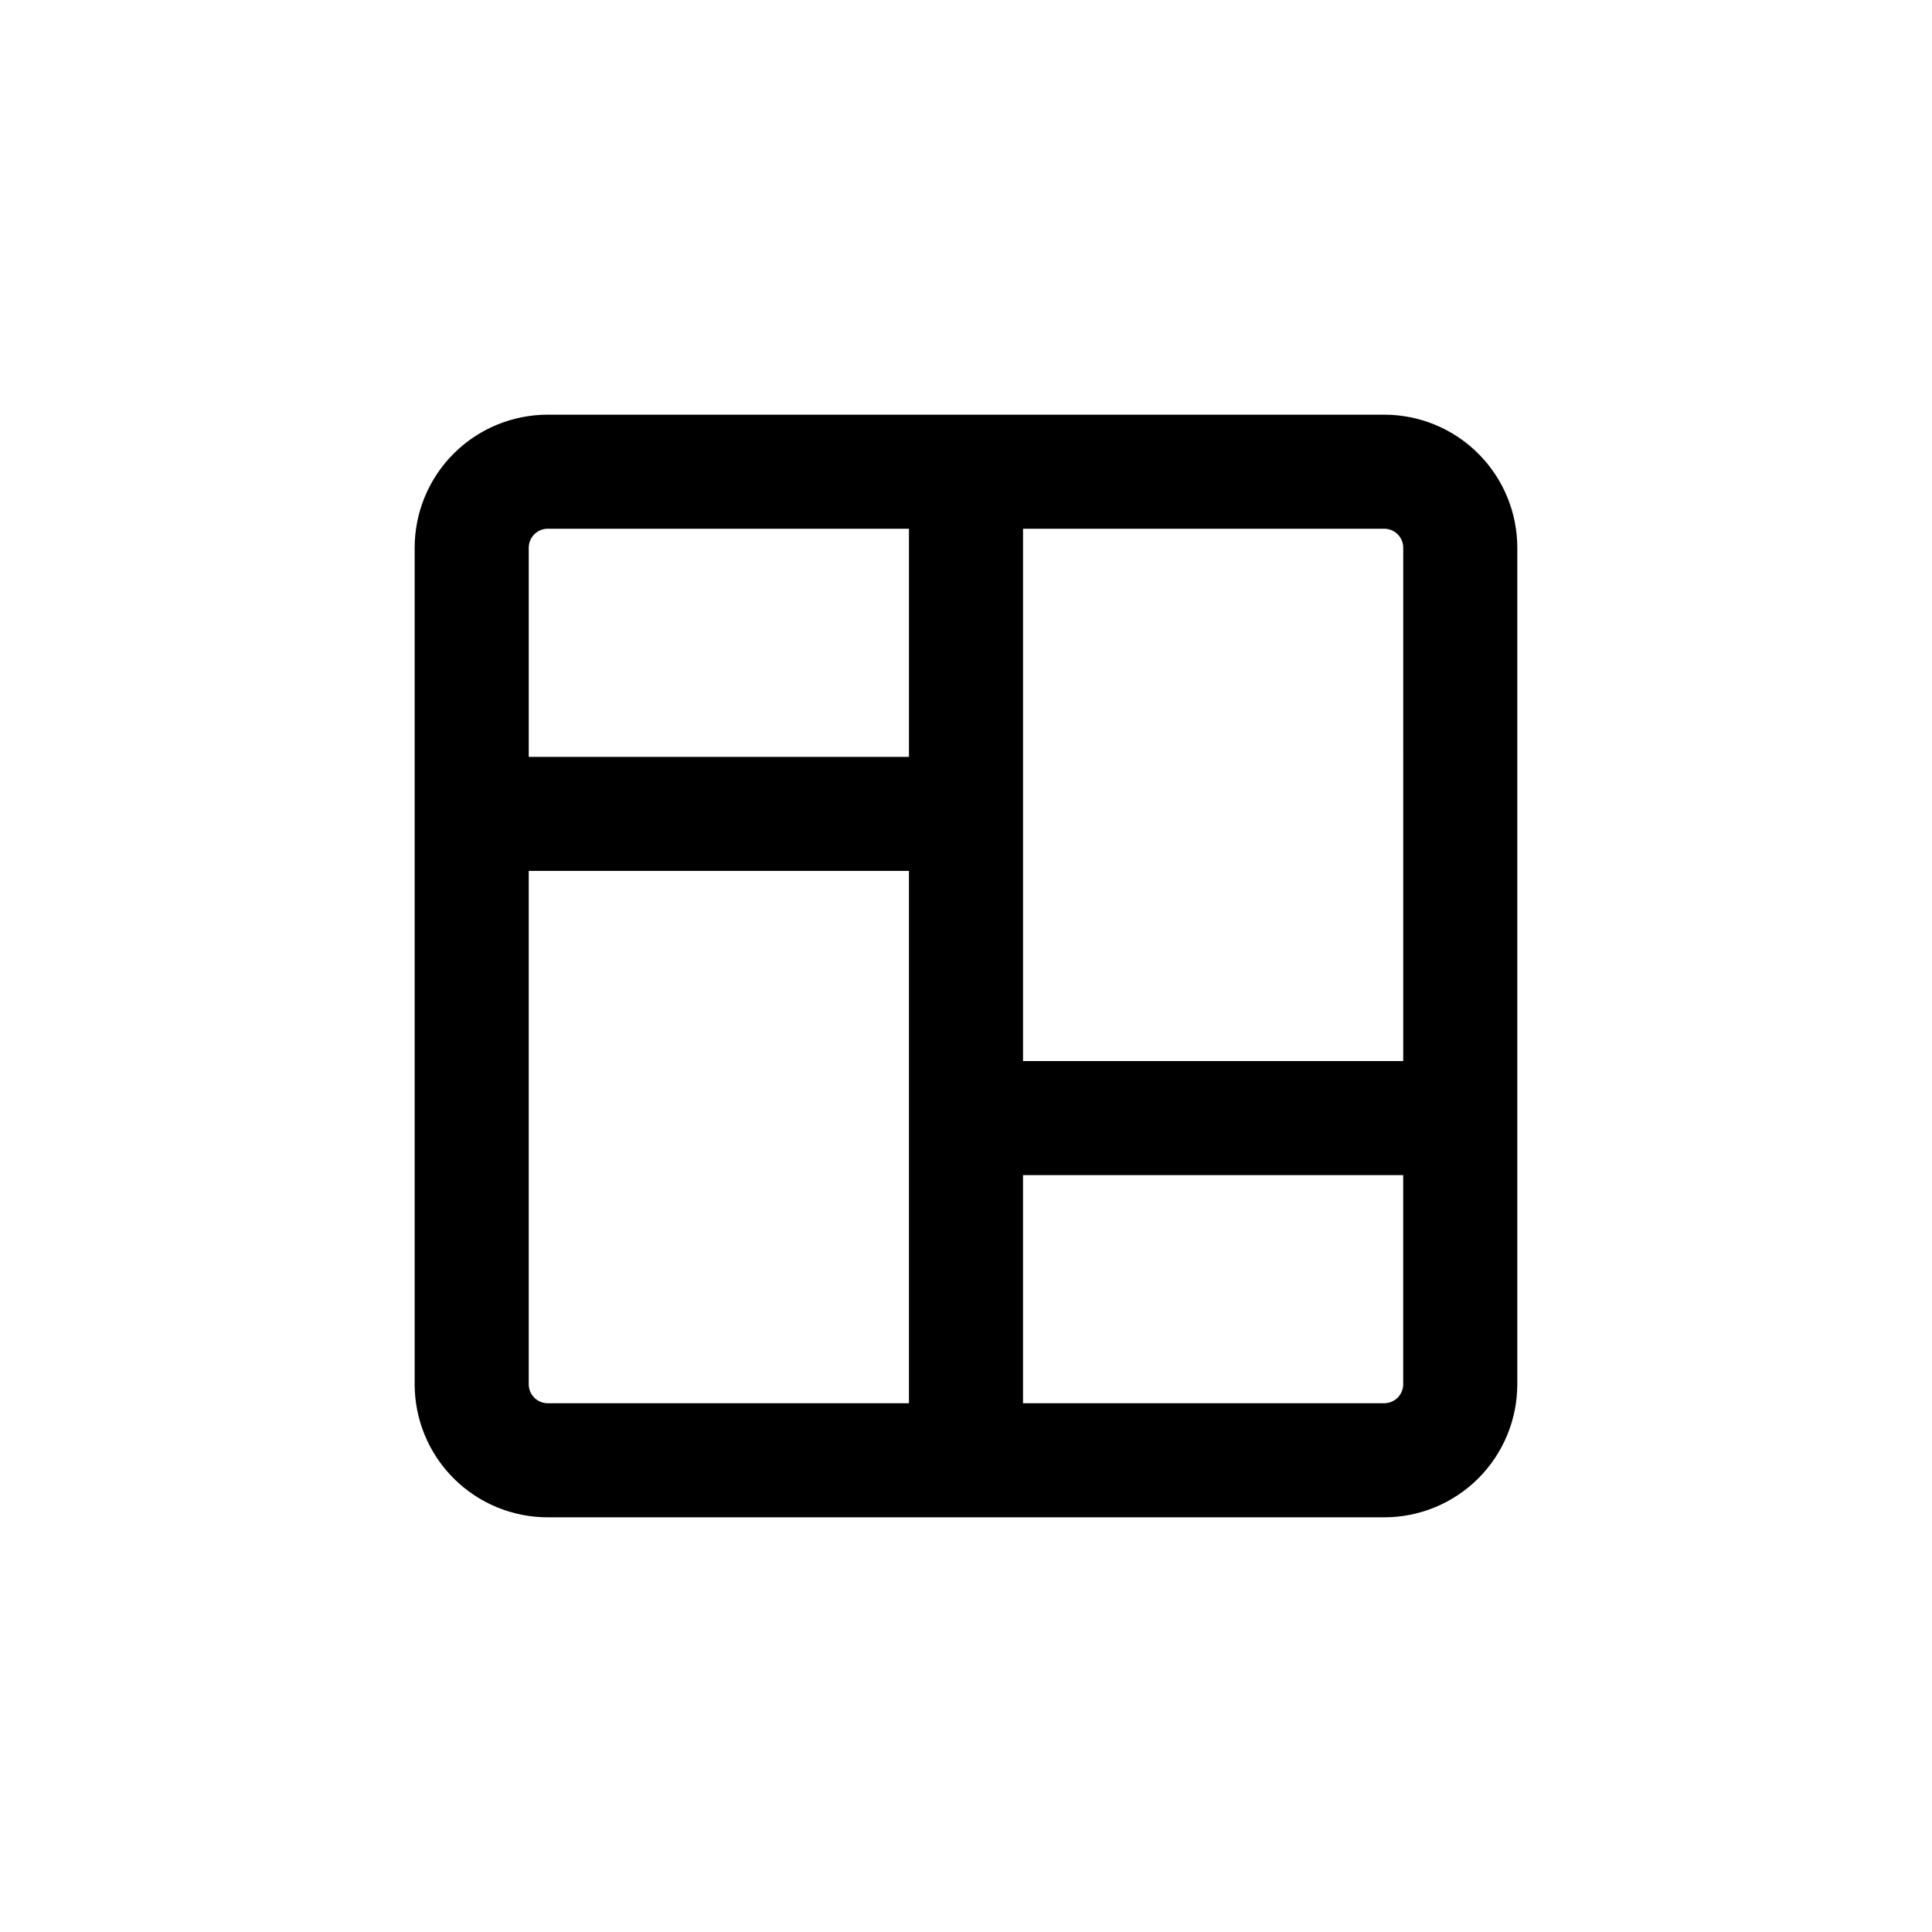
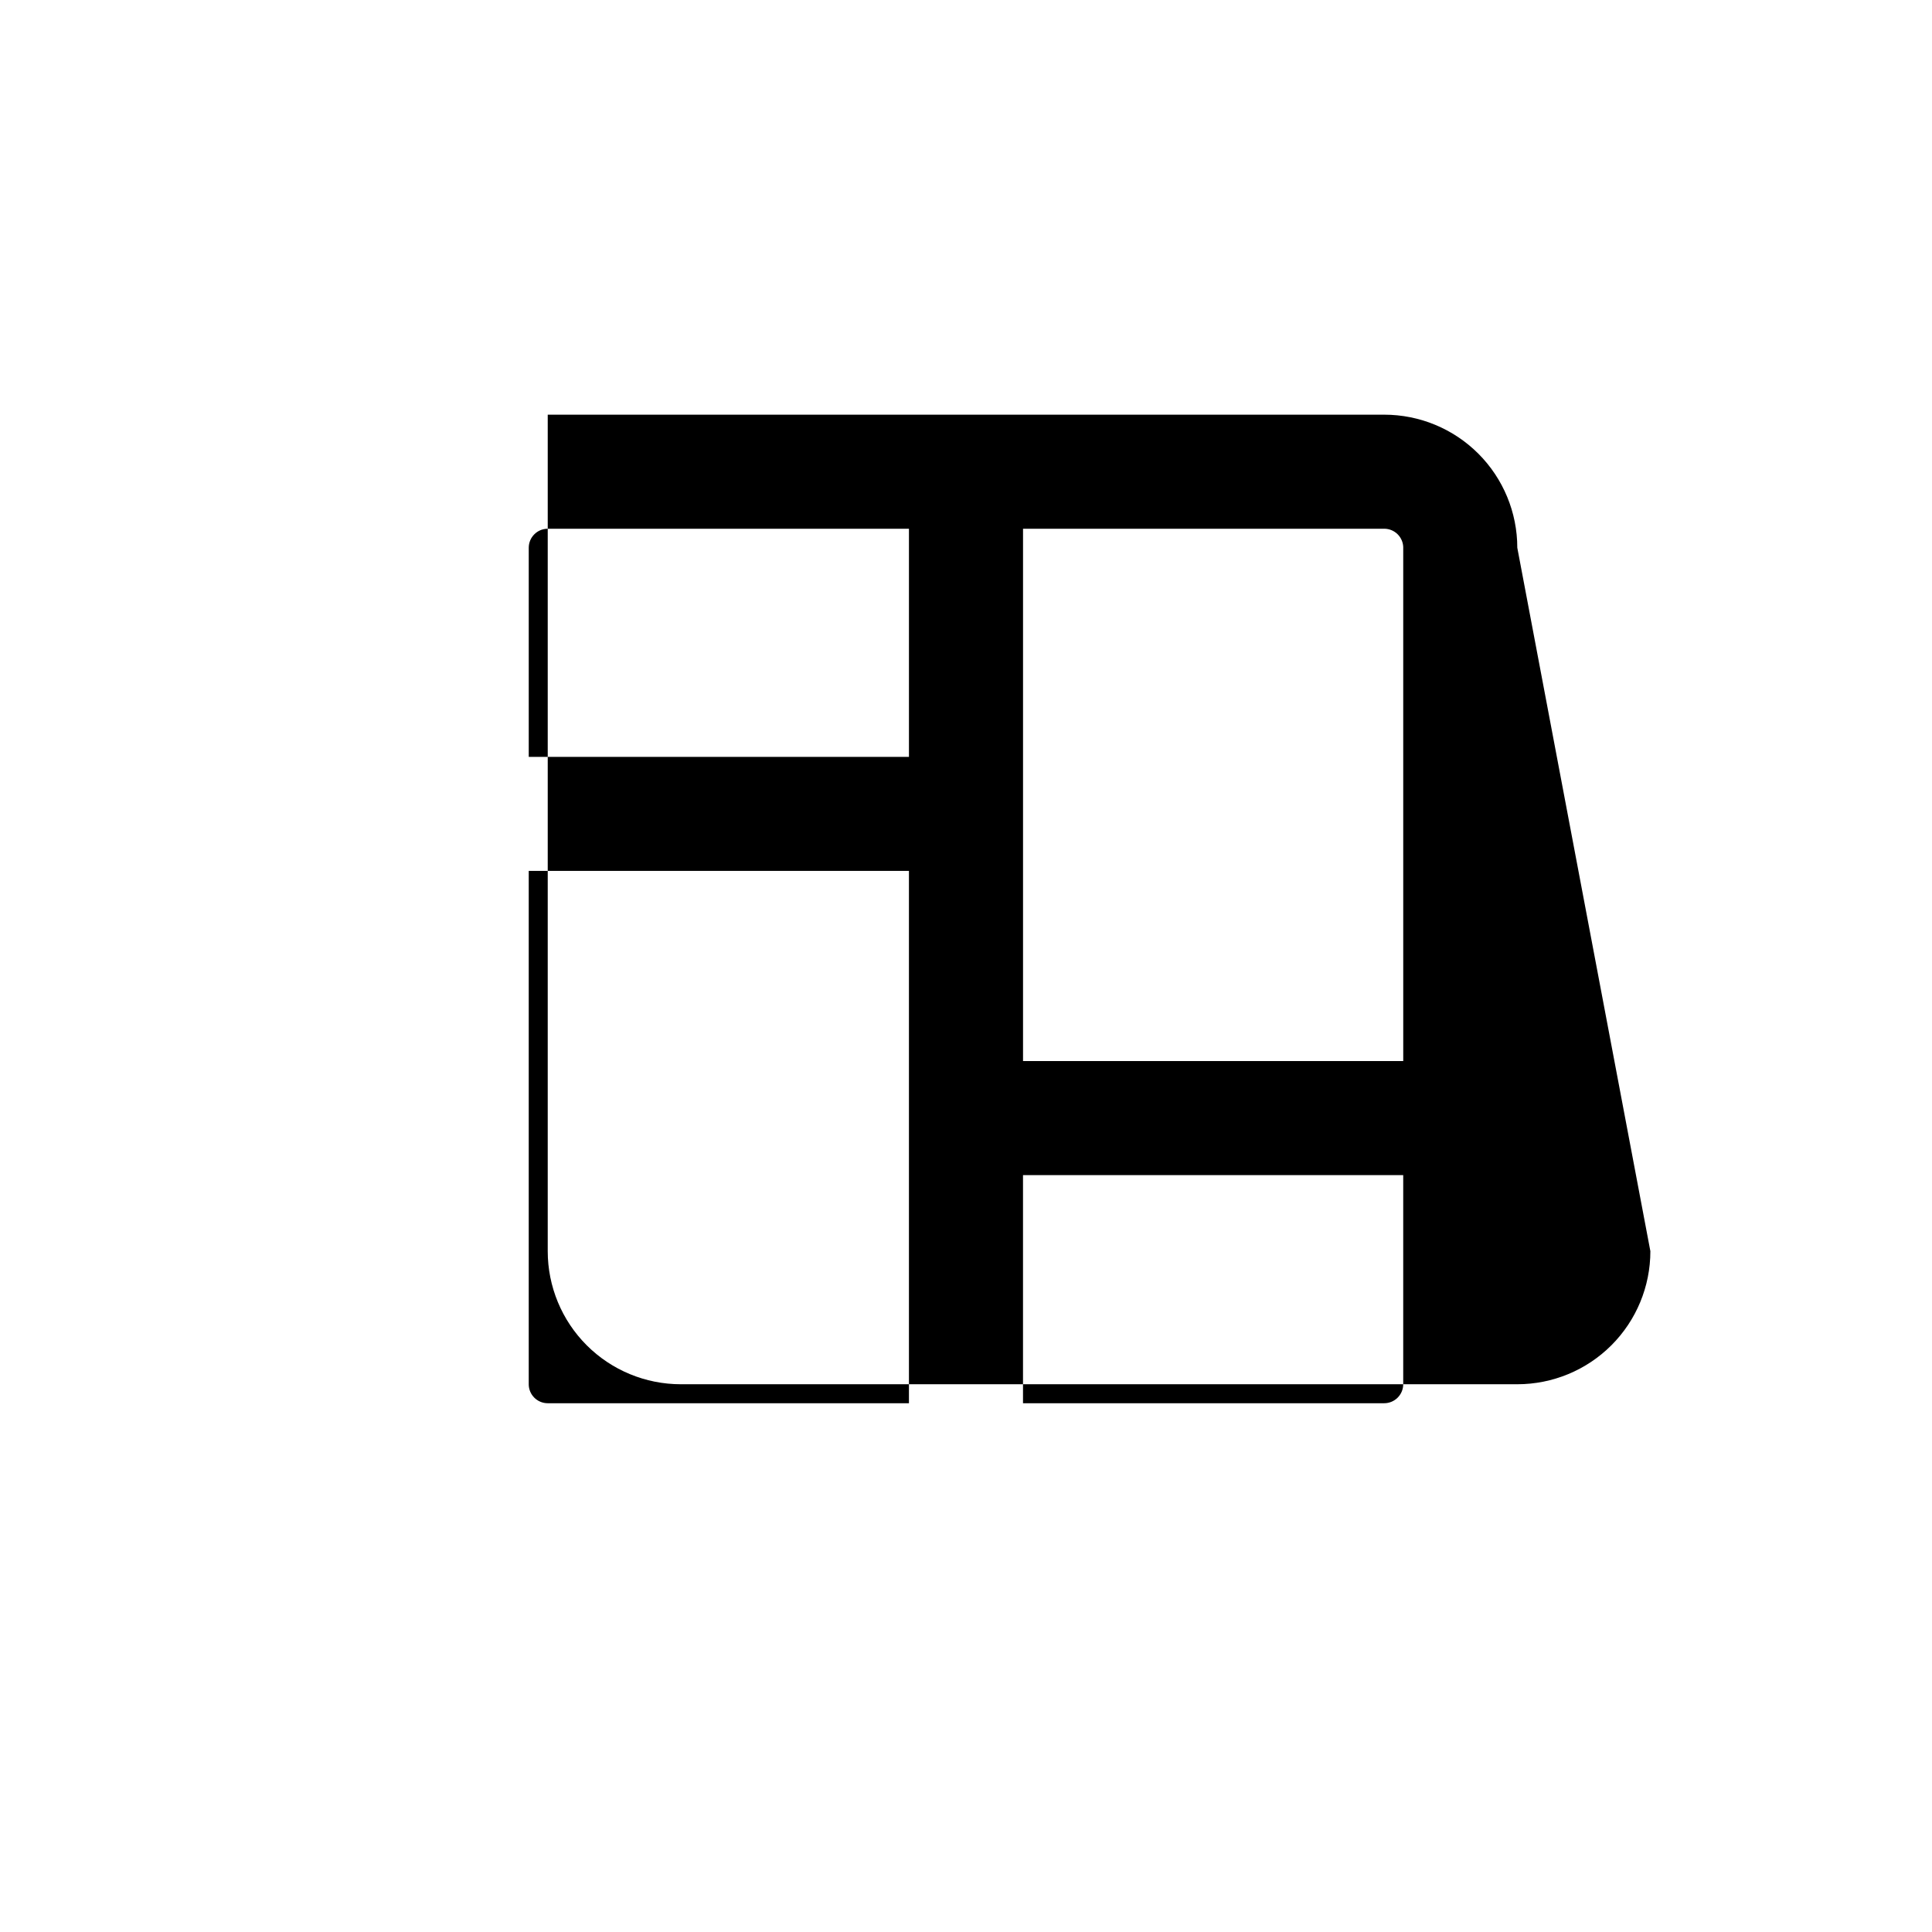
<svg xmlns="http://www.w3.org/2000/svg" fill="#000000" width="800px" height="800px" version="1.1" viewBox="144 144 512 512">
-   <path d="m546.1 289.16c0-9.352-3.715-18.324-10.328-24.938-6.613-6.613-15.582-10.328-24.938-10.328h-221.68c-9.352 0-18.324 3.715-24.938 10.328-6.613 6.613-10.328 15.586-10.328 24.938v221.68c0 9.355 3.715 18.324 10.328 24.938 6.613 6.613 15.586 10.328 24.938 10.328h221.68c9.355 0 18.324-3.715 24.938-10.328 6.613-6.613 10.328-15.582 10.328-24.938zm-30.23 0 0.004 136.03h-100.76v-141.07h95.723c1.336 0 2.617 0.531 3.562 1.477 0.945 0.945 1.477 2.227 1.477 3.562zm-226.71-5.039h95.723v60.457h-100.76v-55.418c0-2.781 2.258-5.039 5.039-5.039zm-5.039 226.71v-136.03h100.76v141.07h-95.723c-2.781 0-5.039-2.258-5.039-5.039zm226.71 5.039h-95.723v-60.457h100.76v55.418c0 1.336-0.531 2.617-1.477 3.562-0.945 0.945-2.227 1.477-3.562 1.477z" />
+   <path d="m546.1 289.16c0-9.352-3.715-18.324-10.328-24.938-6.613-6.613-15.582-10.328-24.938-10.328h-221.68v221.68c0 9.355 3.715 18.324 10.328 24.938 6.613 6.613 15.586 10.328 24.938 10.328h221.68c9.355 0 18.324-3.715 24.938-10.328 6.613-6.613 10.328-15.582 10.328-24.938zm-30.23 0 0.004 136.03h-100.76v-141.07h95.723c1.336 0 2.617 0.531 3.562 1.477 0.945 0.945 1.477 2.227 1.477 3.562zm-226.71-5.039h95.723v60.457h-100.76v-55.418c0-2.781 2.258-5.039 5.039-5.039zm-5.039 226.71v-136.03h100.76v141.07h-95.723c-2.781 0-5.039-2.258-5.039-5.039zm226.71 5.039h-95.723v-60.457h100.76v55.418c0 1.336-0.531 2.617-1.477 3.562-0.945 0.945-2.227 1.477-3.562 1.477z" />
</svg>